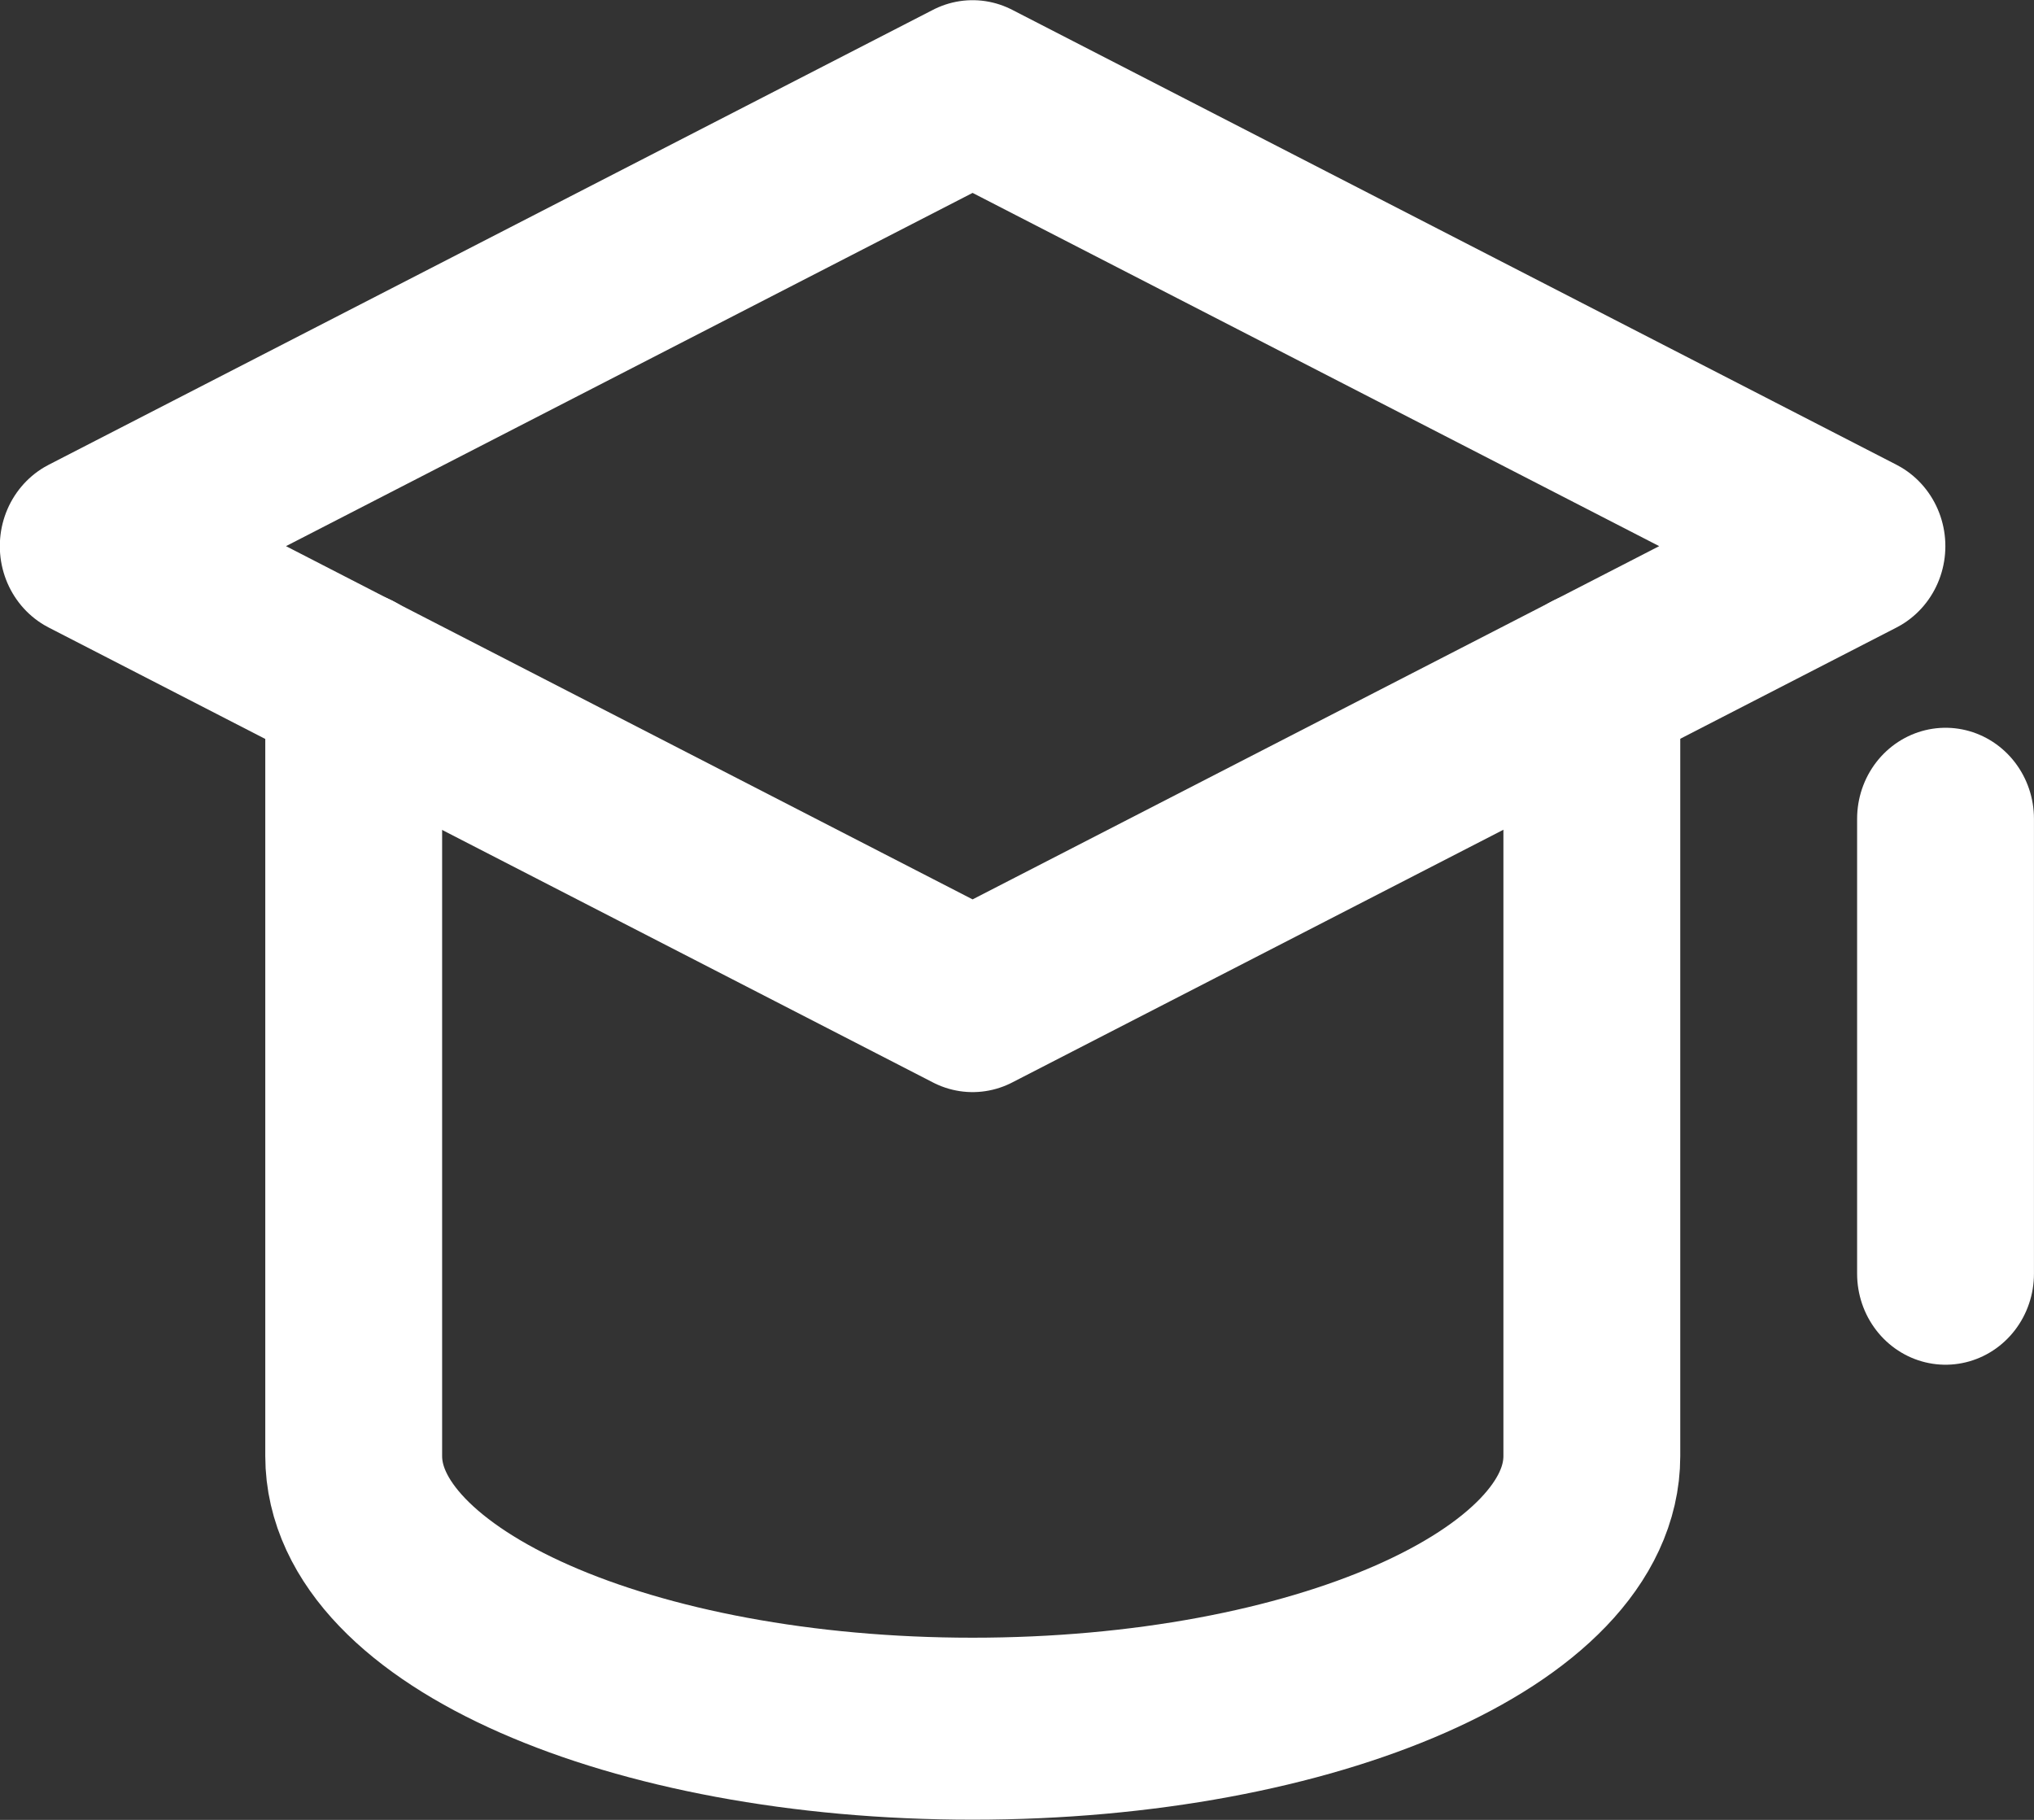
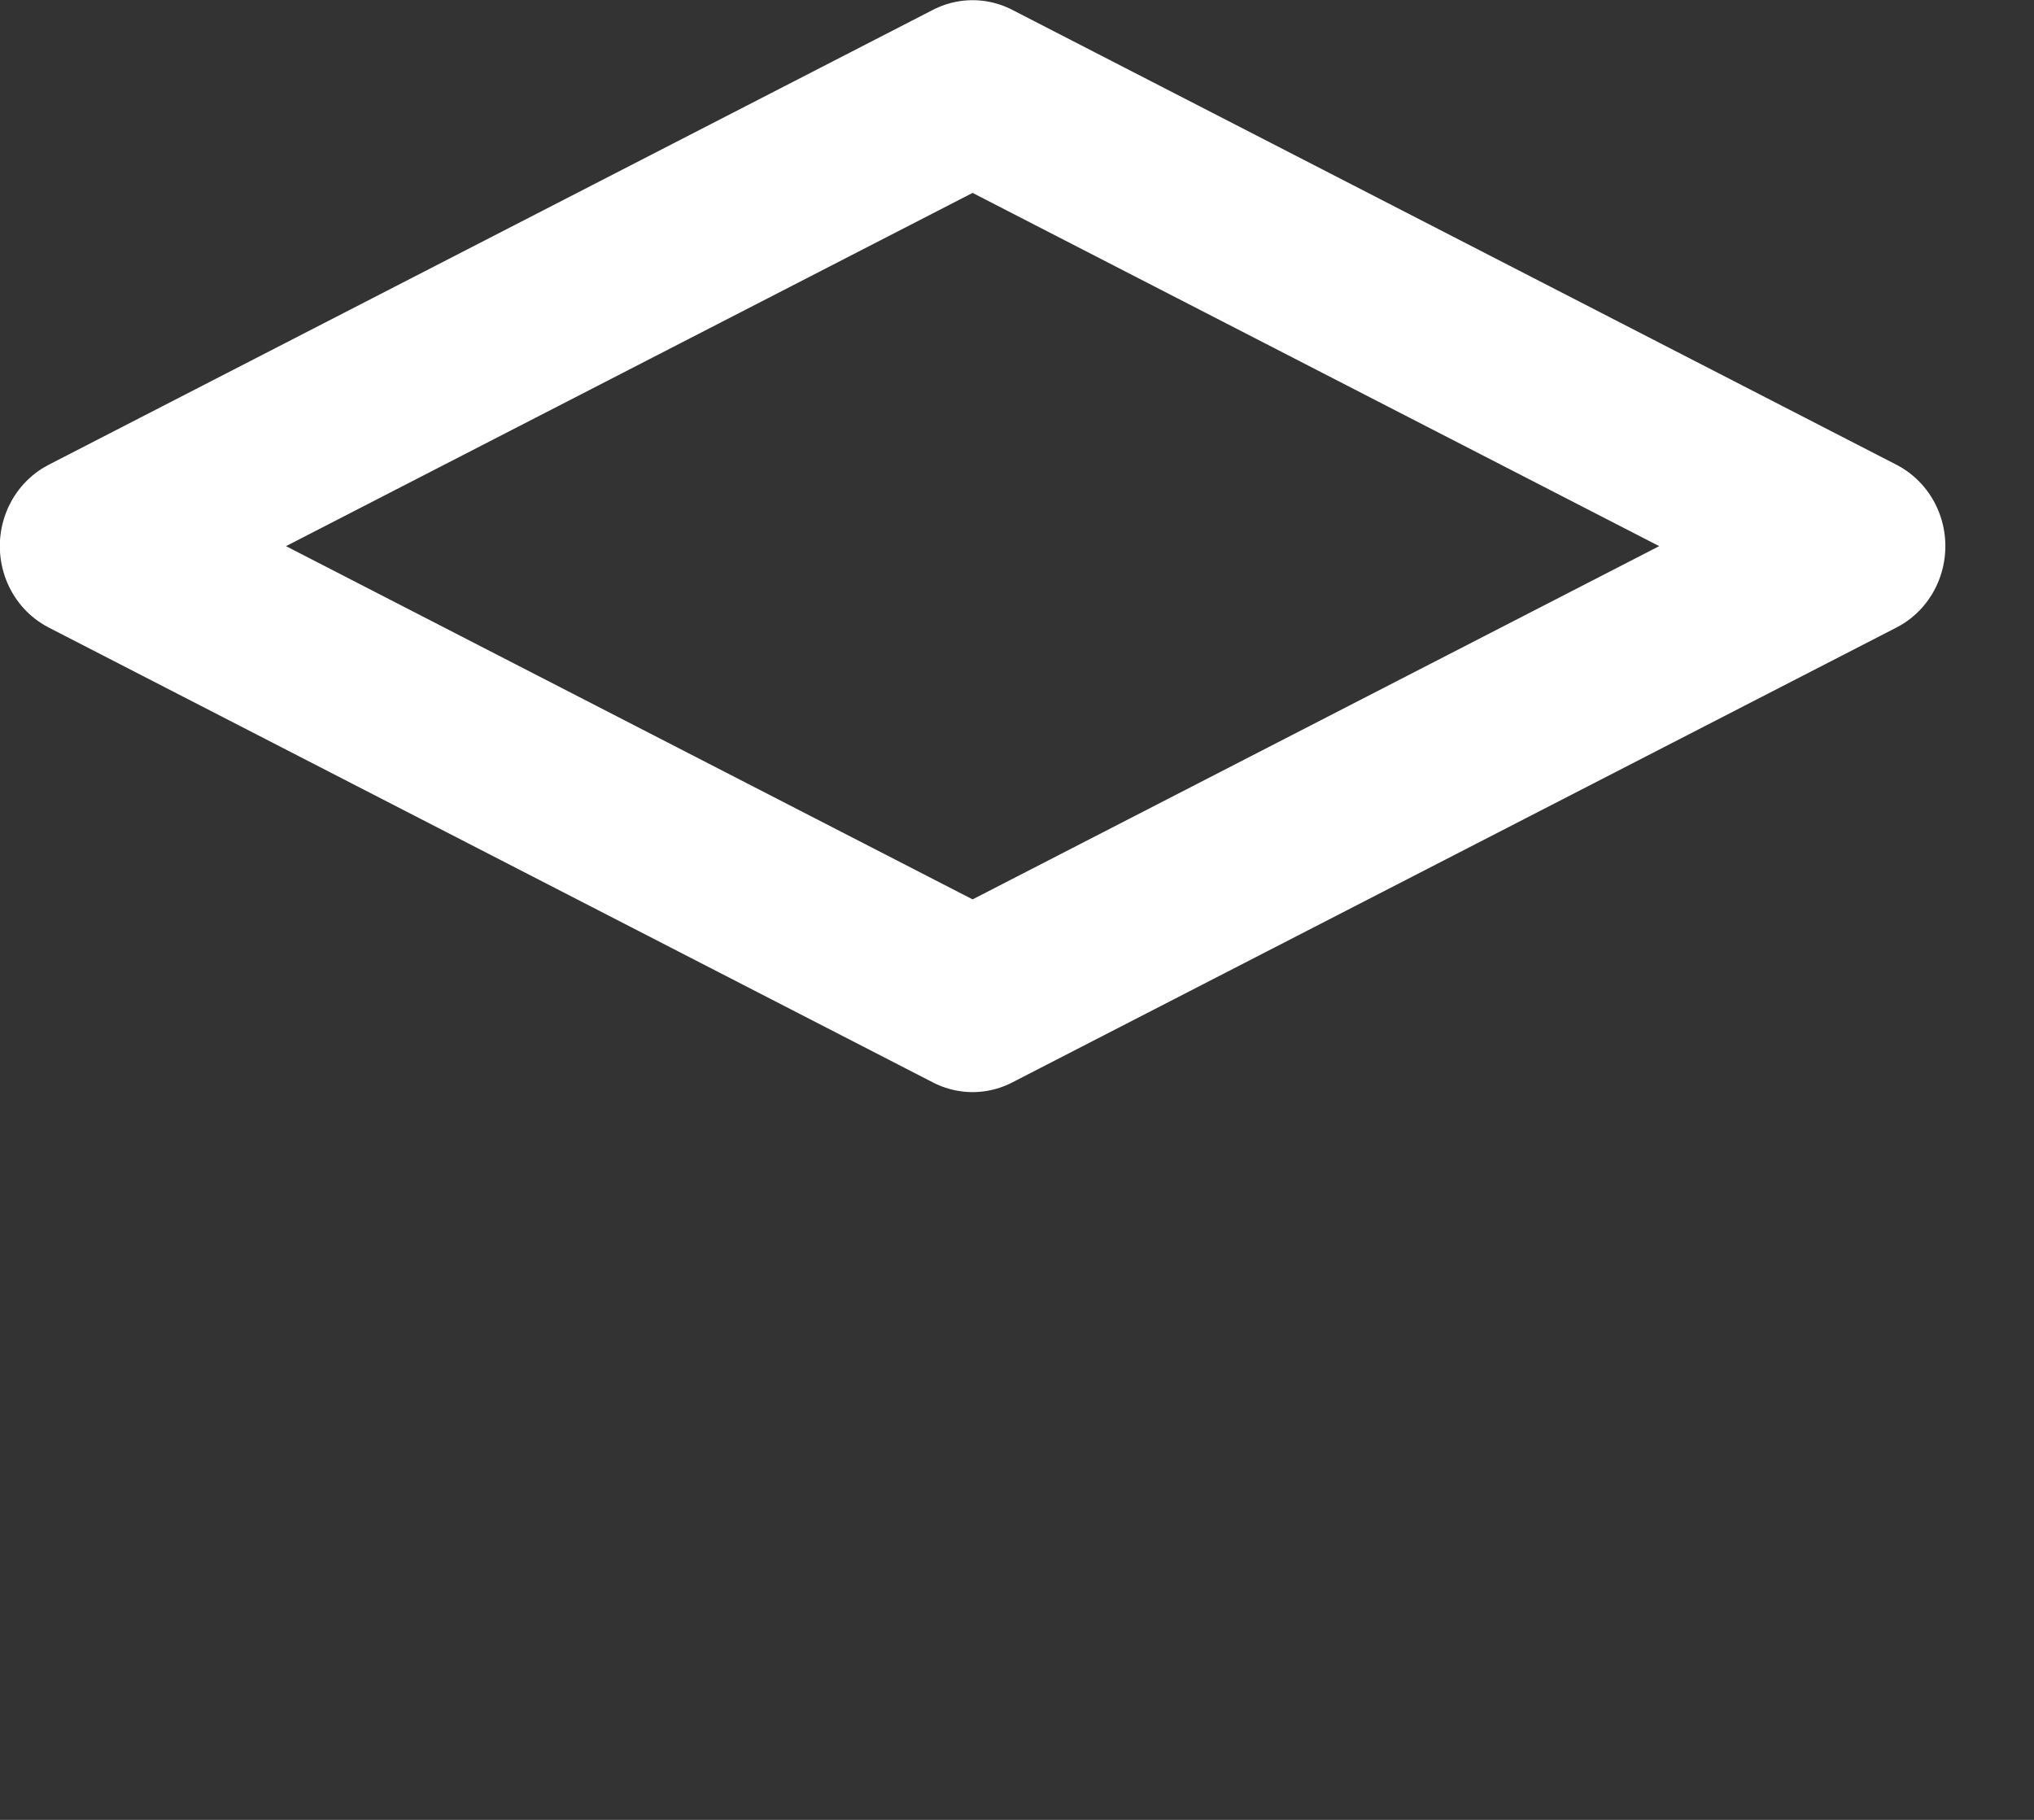
<svg xmlns="http://www.w3.org/2000/svg" width="19pt" height="17pt" viewBox="0 0 19 17" version="1.1">
  <rect x="0" y="0" width="19" height="17" fill="#333333" stroke="none" />
  <g id="surface1">
-     <path style="fill:none;stroke-width:2;stroke-linecap:round;stroke-linejoin:round;stroke:rgb(100%,100%,100%);stroke-opacity:1;stroke-miterlimit:4;" d="M 22.002 8.998 L 22.002 13.998 " transform="matrix(0.826,0,0,0.85,0,0)" />
    <path style="fill:none;stroke-width:2;stroke-linecap:round;stroke-linejoin:round;stroke:rgb(100%,100%,100%);stroke-opacity:1;stroke-miterlimit:4;" d="M 10.999 11.002 L 0.998 6.002 L 10.999 1.002 L 21 6.002 Z M 10.999 11.002 " transform="matrix(0.826,0,0,0.85,0,0)" />
-     <path style="fill:none;stroke-width:2;stroke-linecap:round;stroke-linejoin:miter;stroke:rgb(100%,100%,100%);stroke-opacity:1;stroke-miterlimit:10;" d="M 4 7.5 L 4 16.002 C 4 17.661 7.131 18.998 10.999 18.998 C 14.872 18.998 18.002 17.661 18.002 16.002 L 18.002 7.5 " transform="matrix(0.826,0,0,0.85,0,0)" />
  </g>
</svg>